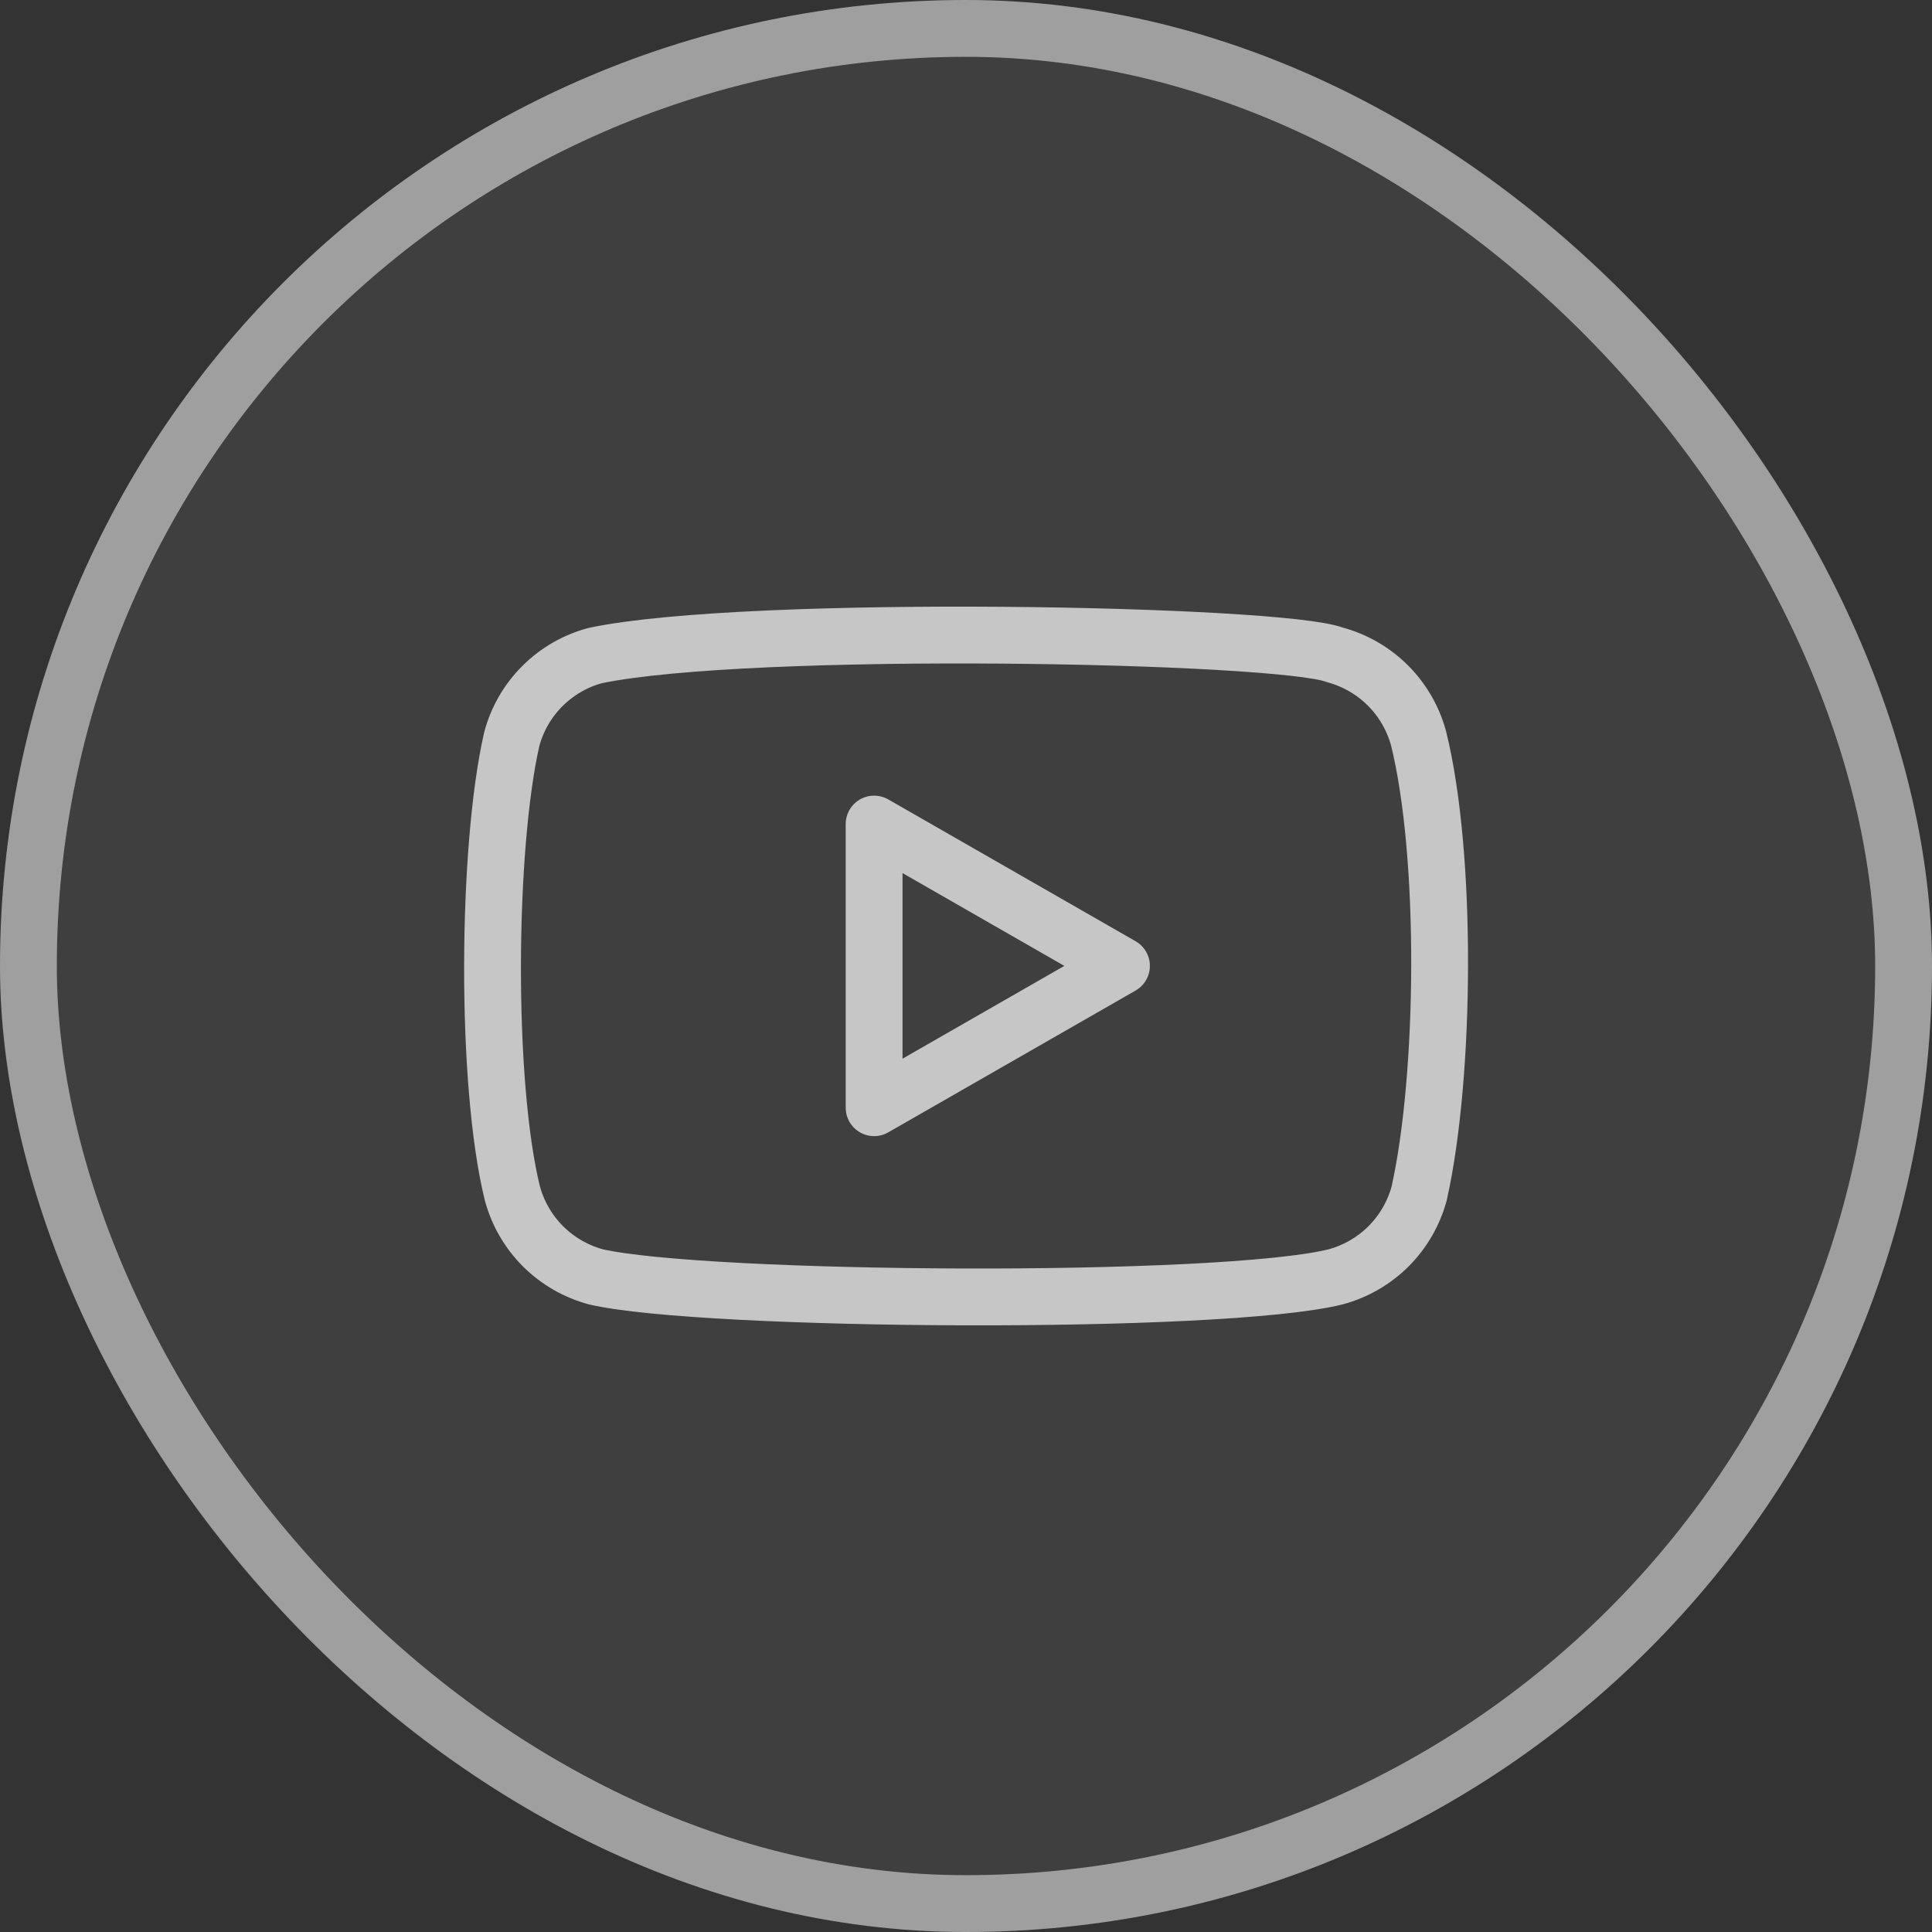
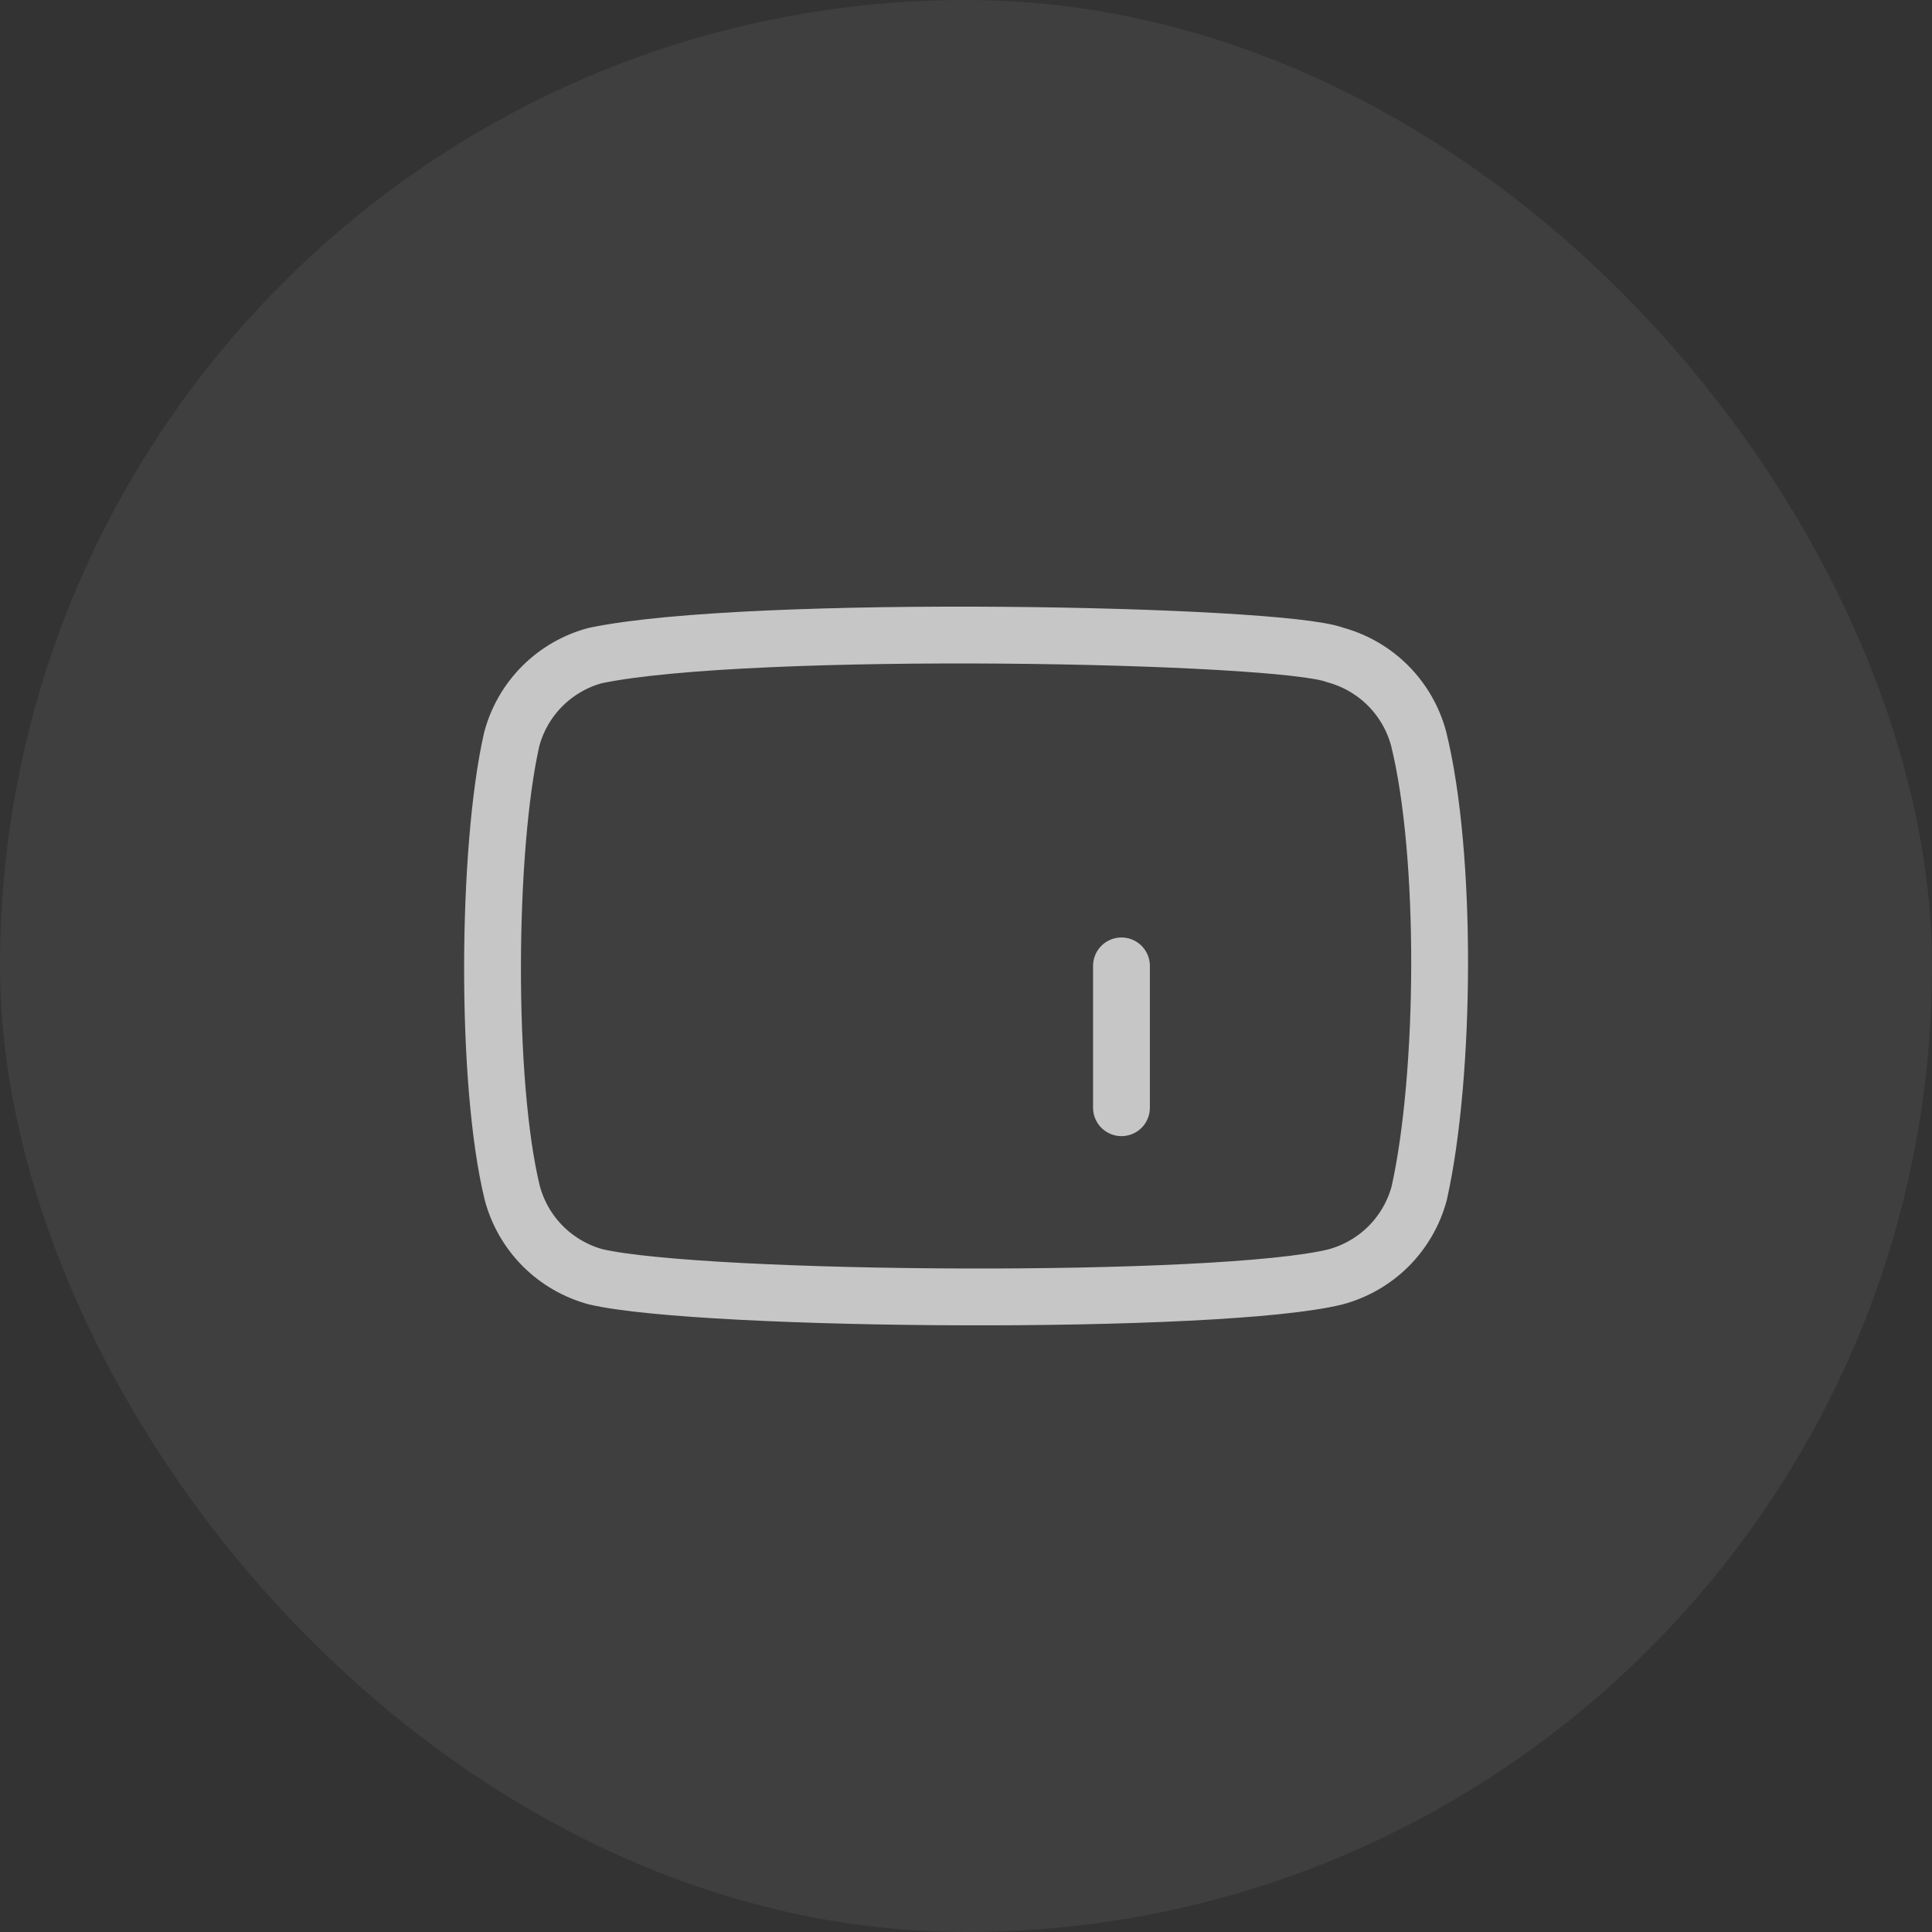
<svg xmlns="http://www.w3.org/2000/svg" width="34" height="34" viewBox="0 0 34 34" fill="none">
  <rect x="0" y="0" width="34" height="34" fill="#333333" stroke="none" />
  <rect width="34" height="34" rx="17" fill="white" fill-opacity="0.06" />
-   <rect x="0.5" y="0.5" width="33" height="33" rx="16.5" stroke="white" stroke-opacity="0.5" />
  <g opacity="0.7">
    <path d="M24.965 12.997C24.87 12.644 24.684 12.323 24.426 12.064C24.167 11.806 23.846 11.62 23.493 11.525C22.529 11.153 13.188 10.97 10.478 11.536C10.125 11.63 9.803 11.816 9.544 12.075C9.286 12.333 9.1 12.655 9.006 13.008C8.57 14.918 8.537 19.046 9.016 20.998C9.111 21.352 9.297 21.673 9.555 21.932C9.814 22.19 10.136 22.376 10.489 22.471C12.398 22.91 21.476 22.972 23.503 22.471C23.856 22.376 24.178 22.19 24.437 21.932C24.695 21.673 24.881 21.352 24.976 20.998C25.44 18.918 25.473 15.046 24.965 12.997Z" stroke="white" stroke-linecap="round" stroke-linejoin="round" />
-     <path d="M19.736 16.998L15.383 14.502V19.494L19.736 16.998Z" stroke="white" stroke-linecap="round" stroke-linejoin="round" />
+     <path d="M19.736 16.998V19.494L19.736 16.998Z" stroke="white" stroke-linecap="round" stroke-linejoin="round" />
  </g>
</svg>